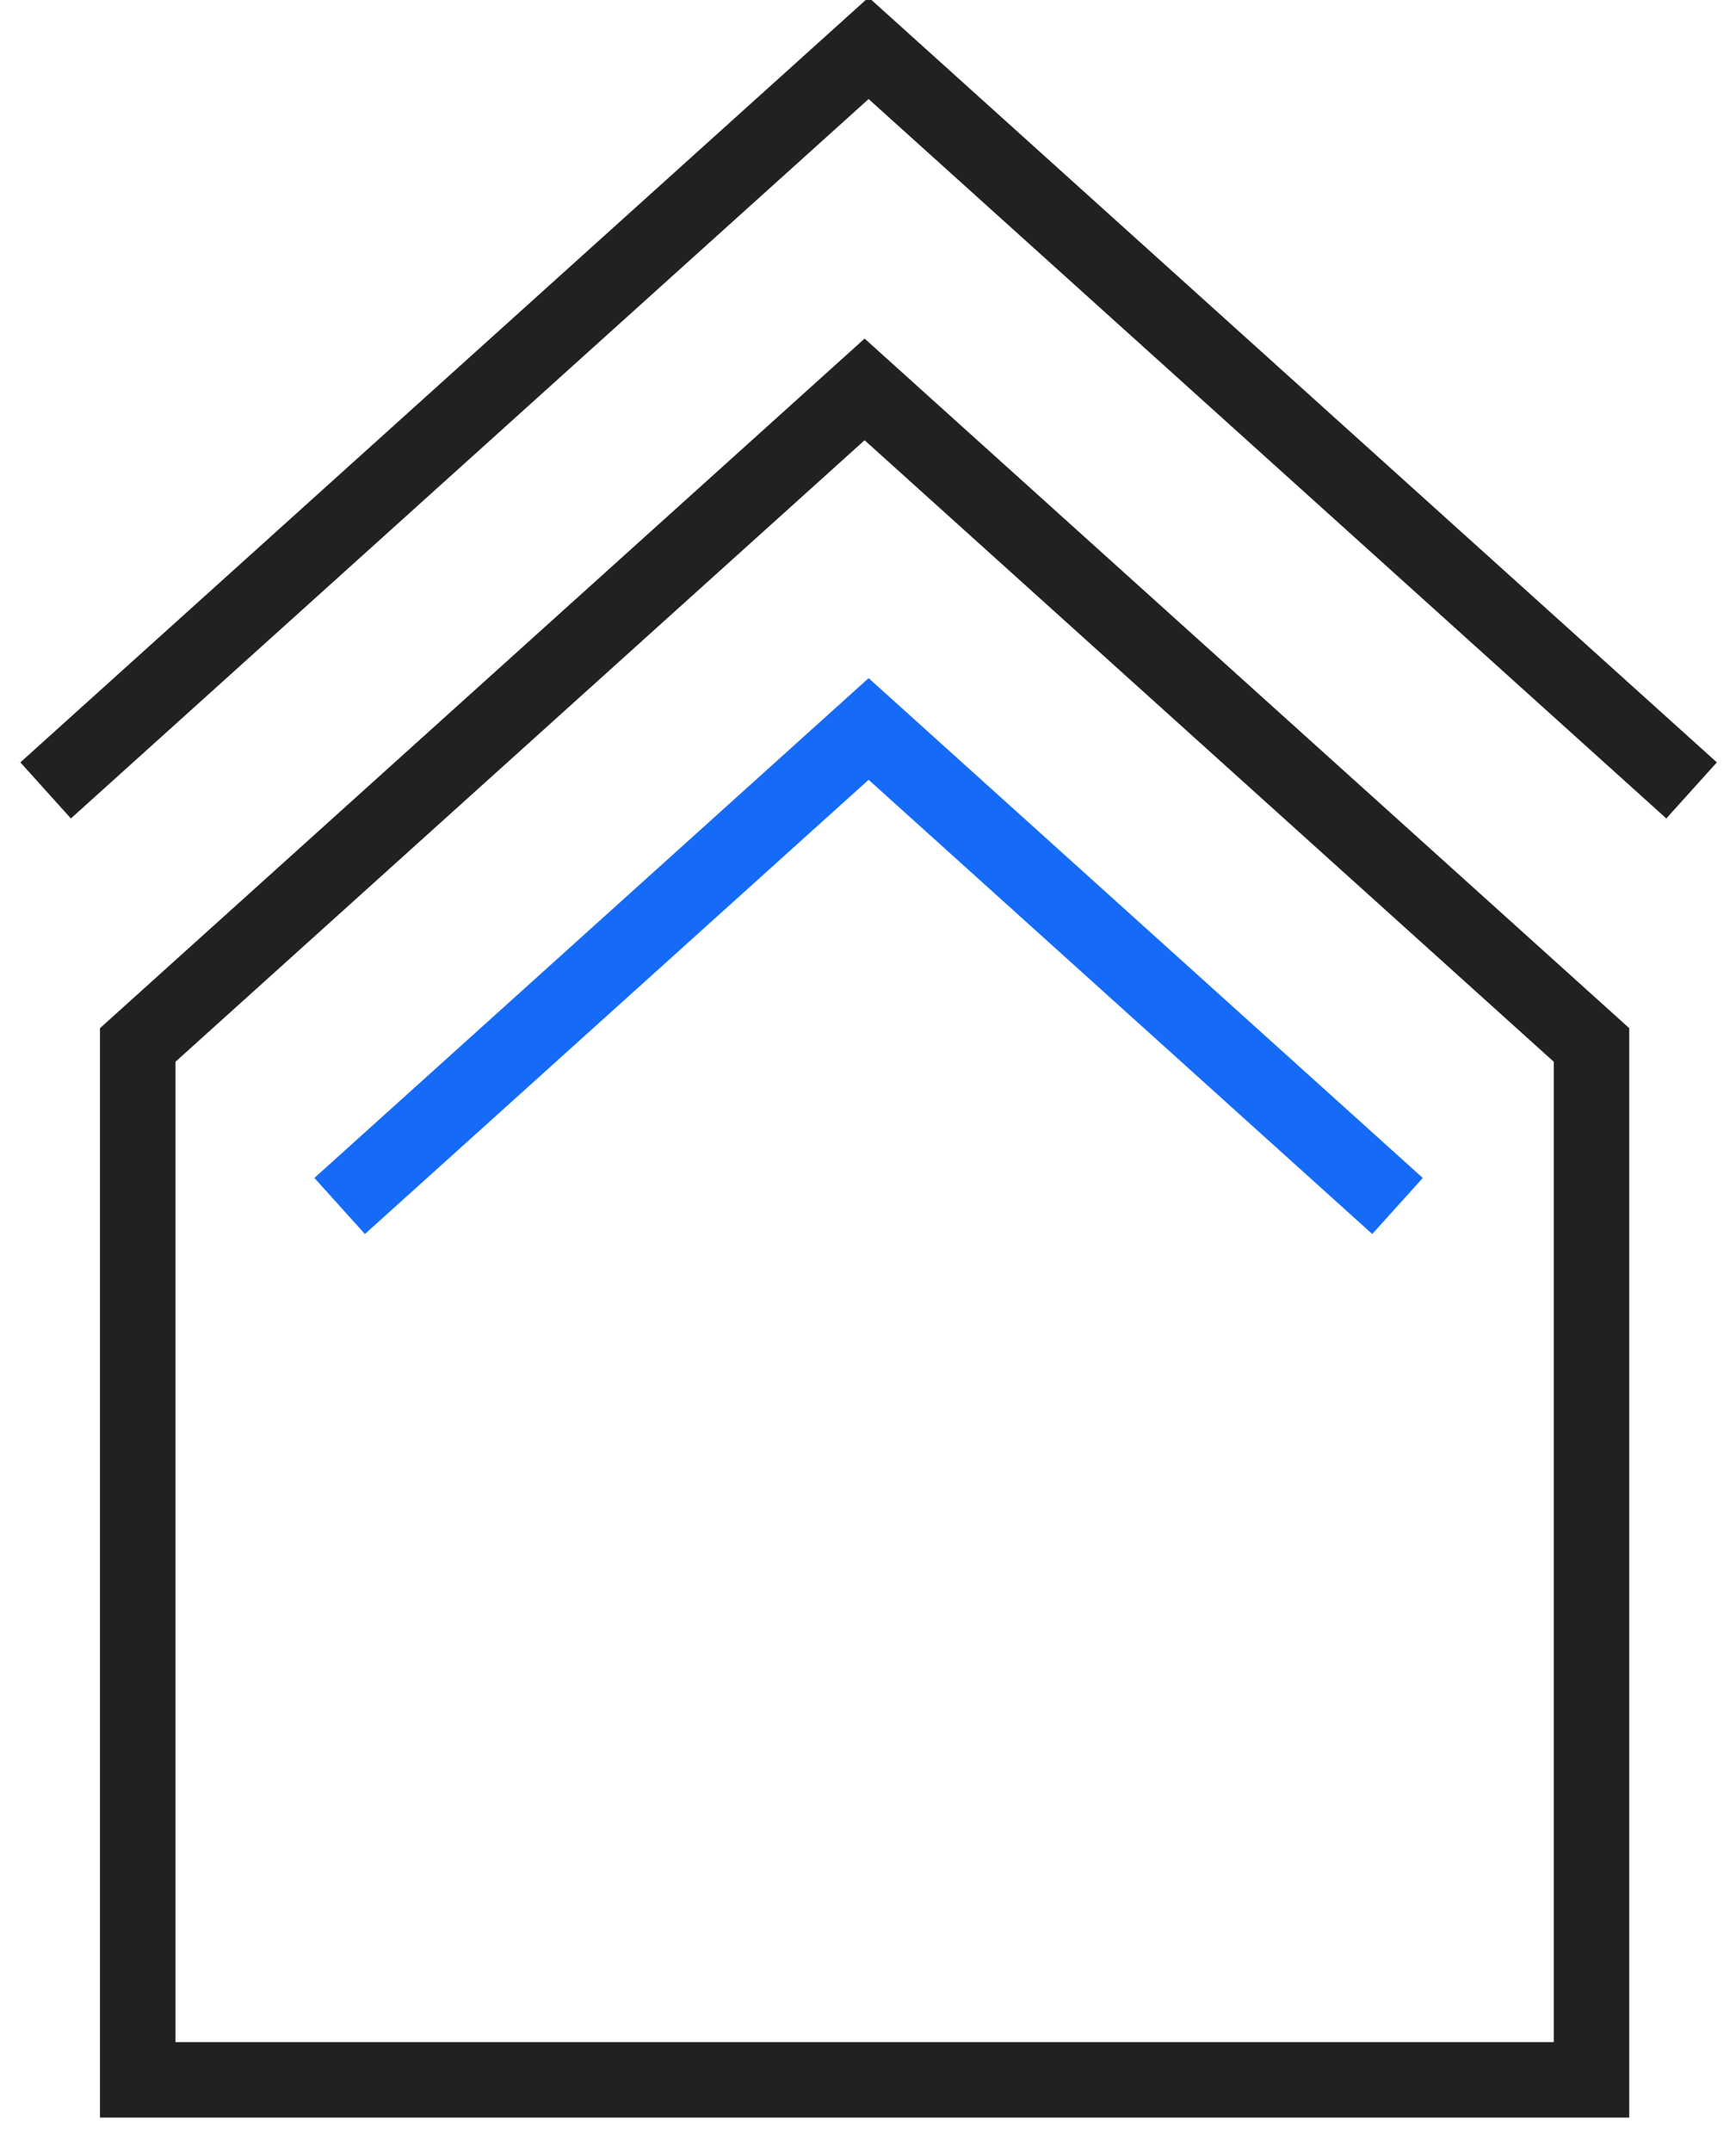
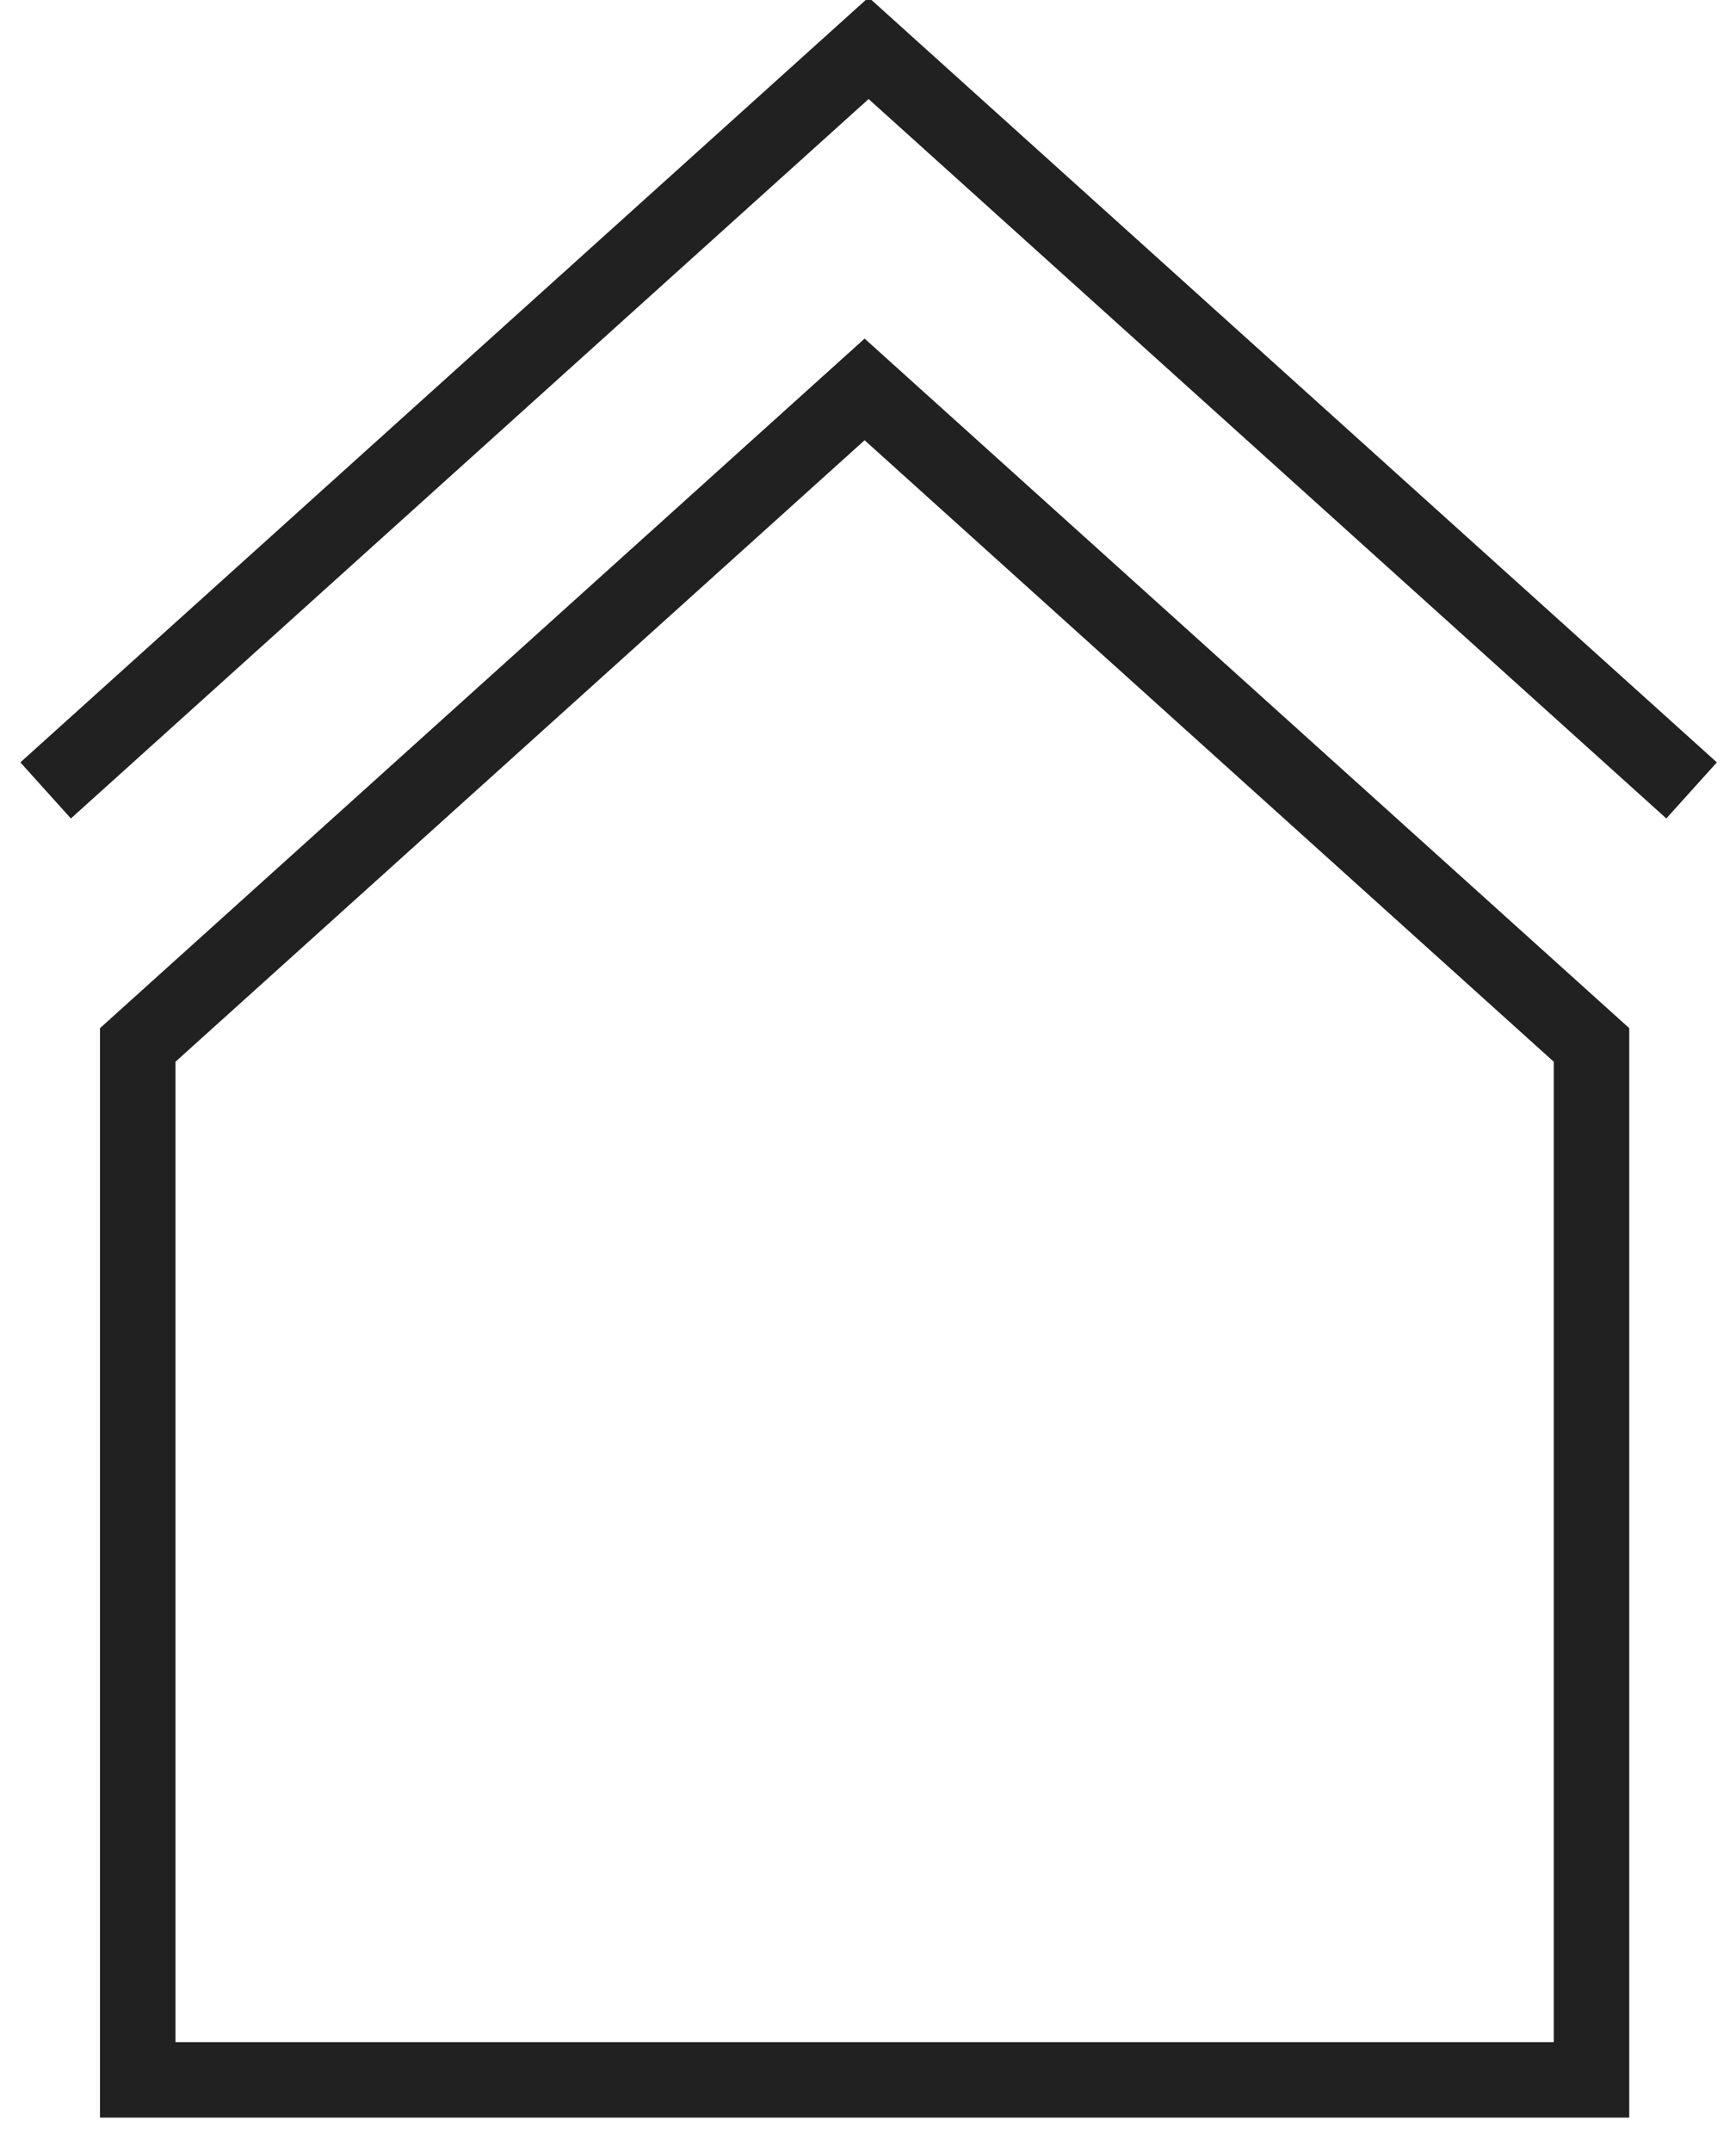
<svg xmlns="http://www.w3.org/2000/svg" width="46px" height="57px" viewBox="0 0 46 57" version="1.1">
  <title>04C367F3-099D-4340-970E-D06B8ABE1D70@1x</title>
  <desc>Created with sketchtool.</desc>
  <g id="Desktop" stroke="none" stroke-width="1" fill="none" fill-rule="evenodd">
    <g id="Home---Explainer-video-Hover" transform="translate(-111, -1806)" stroke-width="2">
      <g id="Can-you-outsmart-the-seasons?" transform="translate(100, 1095)">
        <g id="Group-3" transform="translate(2, 711.85)">
          <g id="Insulation" transform="translate(10, 0)">
            <polygon id="Stroke-1" stroke="#212121" points="21.91 9.465 2.65 26.829 2.65 54.242 41.171 54.242 41.171 26.829" />
-             <polyline id="Stroke-3" stroke="#156BF7" points="36.031 31.095 22.016 18.459 8 31.095" />
            <polyline id="Stroke-4" stroke="#212121" points="43.823 20.087 22.016 0.427 0.209 20.087" />
          </g>
        </g>
      </g>
    </g>
  </g>
</svg>